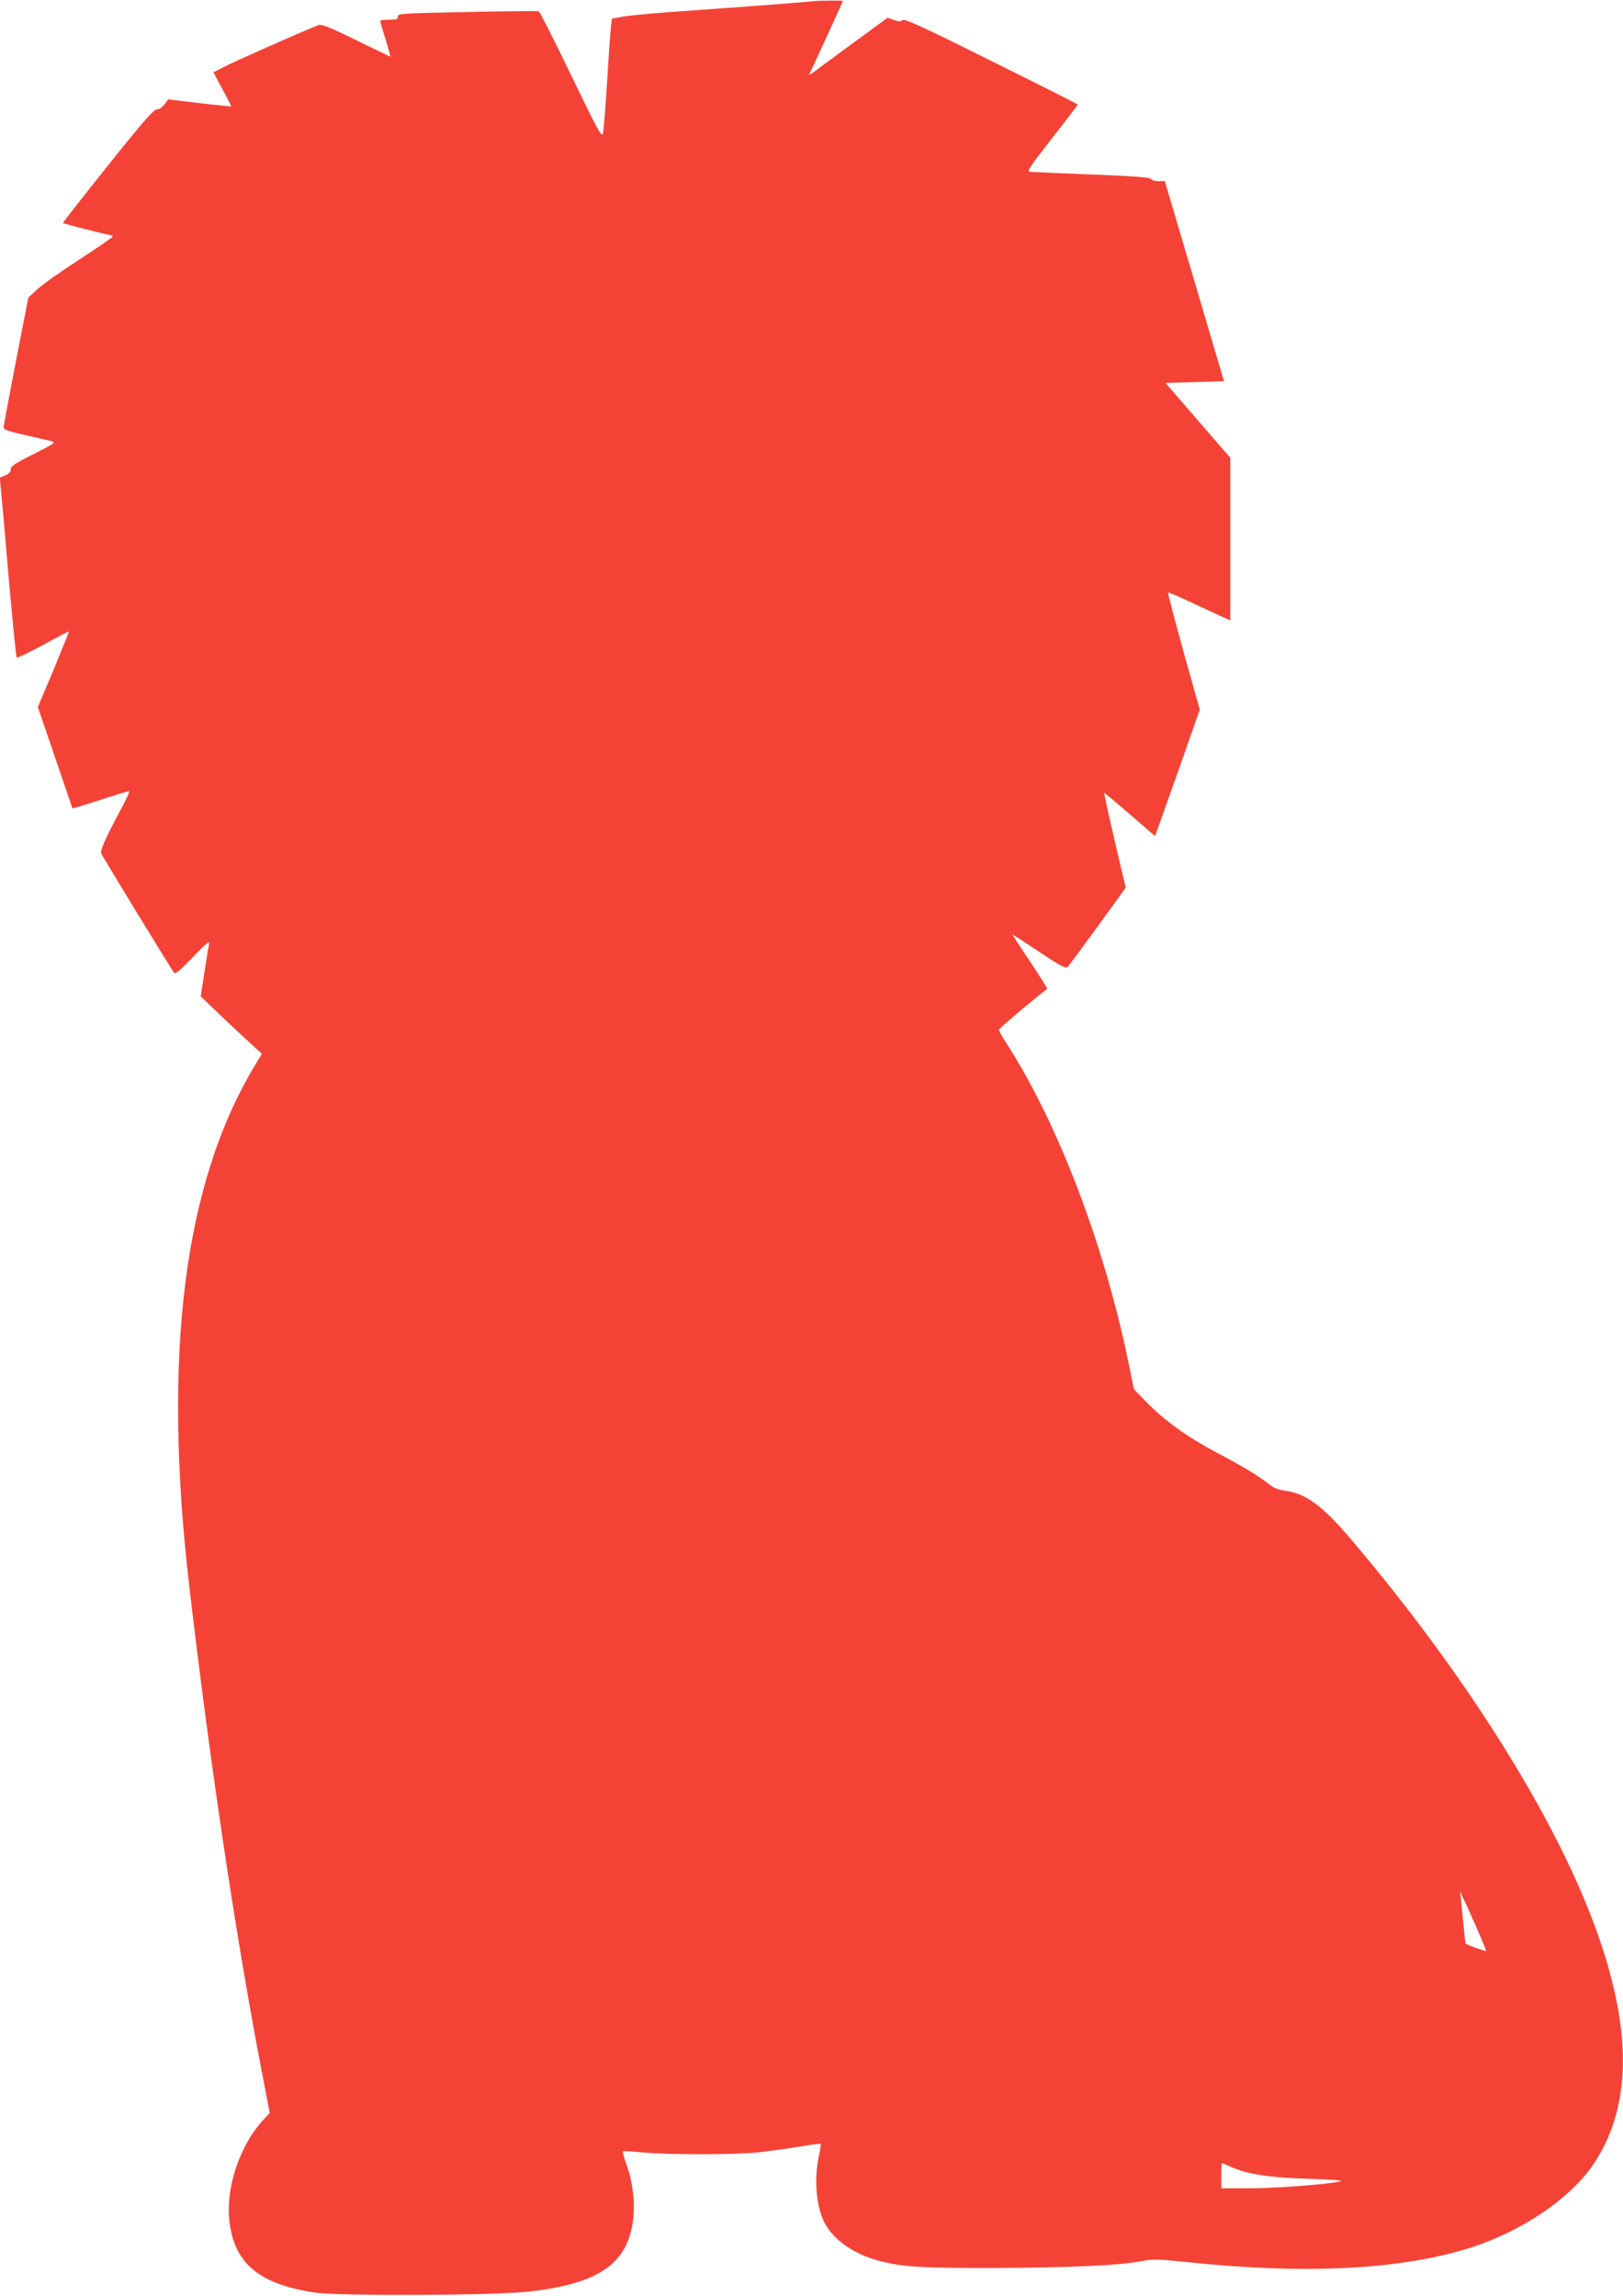
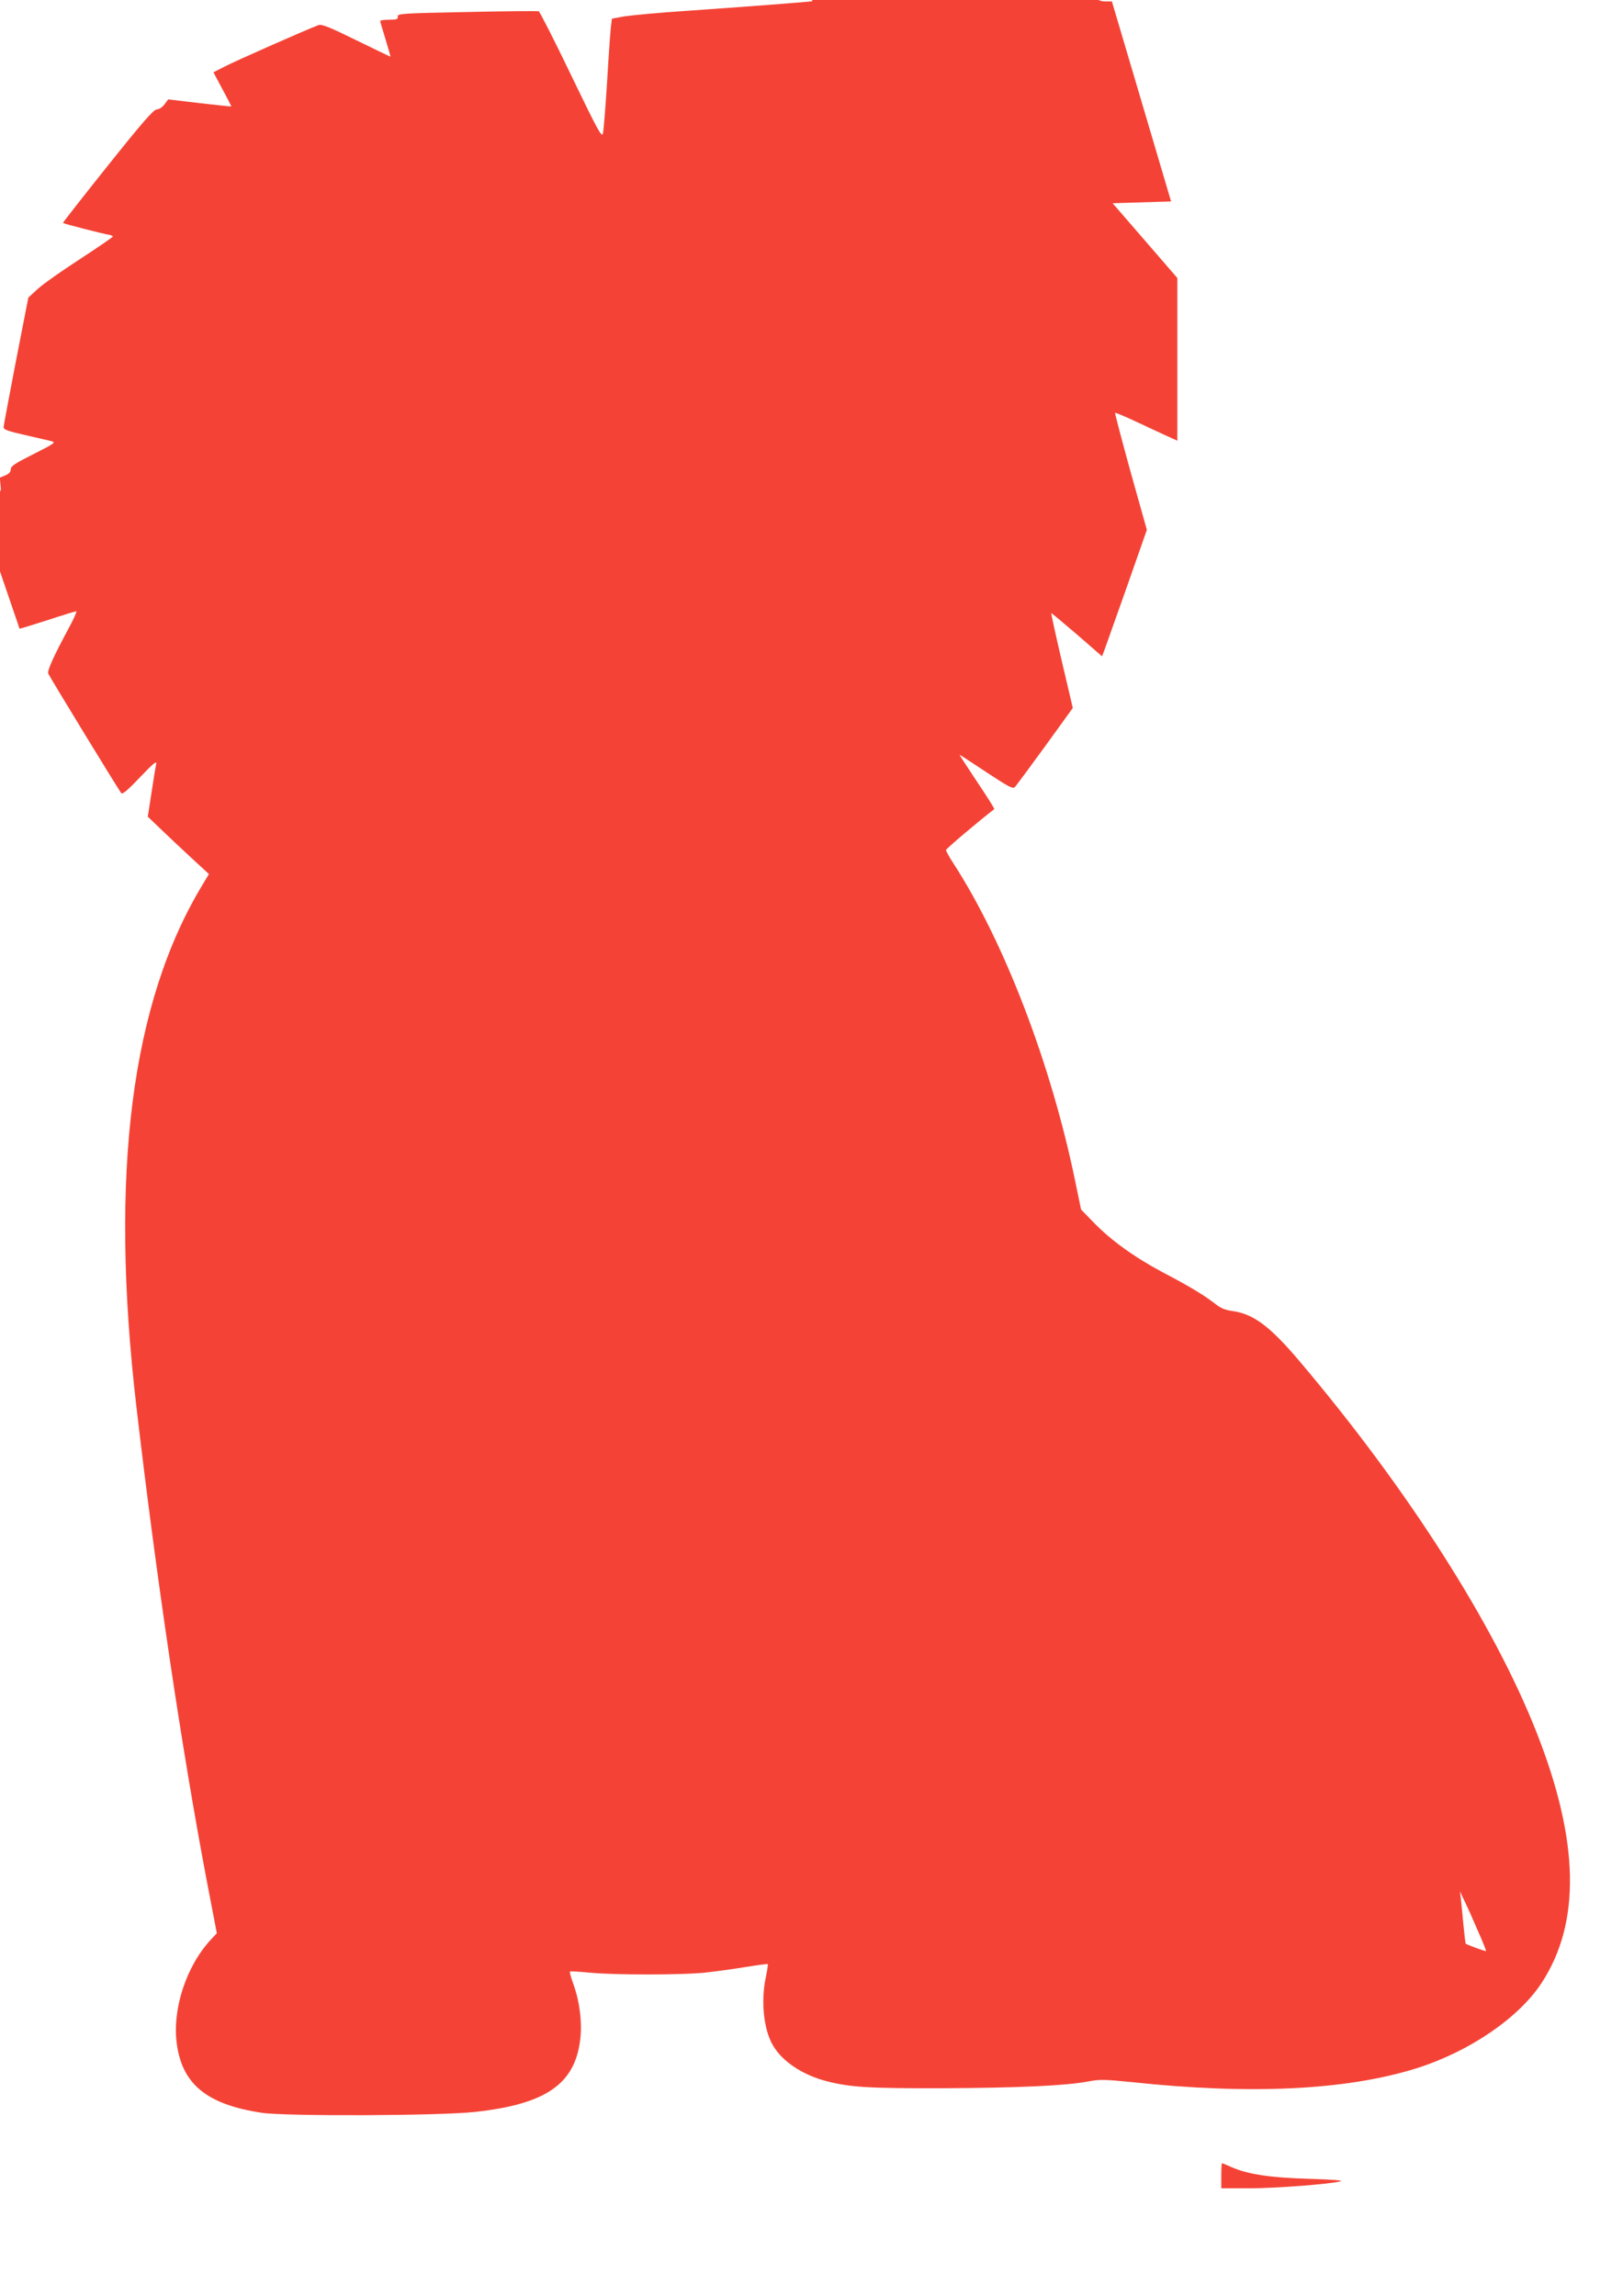
<svg xmlns="http://www.w3.org/2000/svg" version="1.0" width="905pt" height="1280pt" viewBox="0 0 905 1280" preserveAspectRatio="xMidYMid meet">
  <g transform="translate(0,1280) scale(0.1,-0.1)" fill="#f44336" stroke="none">
-     <path d="M4530 12793 c-50 -6 -421 -34 -695 -53 -154 -10 -312 -25 -352 -31 l-71 -13 -6 -50 c-3 -28 -13 -166 -21 -306 -9 -140 -19 -268 -23 -284 -6 -25 -28 15 -177 324 -93 194 -175 354 -181 357 -7 2 -187 1 -400 -4 -362 -7 -389 -9 -386 -25 2 -15 -5 -18 -48 -18 -27 0 -50 -3 -50 -7 0 -5 14 -51 30 -103 16 -52 28 -95 27 -96 -1 0 -87 41 -191 92 -146 72 -193 91 -210 84 -75 -28 -472 -204 -523 -231 l-63 -32 50 -94 c28 -51 50 -95 50 -96 0 -2 -79 7 -176 18 l-176 21 -21 -28 c-12 -16 -30 -28 -43 -28 -17 0 -80 -72 -274 -315 -139 -174 -251 -317 -249 -318 6 -5 221 -60 252 -65 15 -2 27 -7 26 -11 0 -3 -83 -60 -184 -126 -102 -66 -208 -141 -236 -167 l-51 -47 -69 -353 c-37 -194 -69 -361 -69 -370 0 -13 25 -22 118 -43 64 -15 131 -30 147 -34 28 -7 22 -12 -97 -72 -104 -52 -128 -68 -128 -85 0 -15 -10 -26 -30 -34 l-31 -13 6 -66 c4 -36 24 -261 44 -499 21 -238 41 -435 44 -438 3 -3 69 28 146 70 77 42 143 76 145 76 2 0 -36 -95 -84 -211 l-89 -211 96 -281 c53 -155 97 -283 97 -284 1 -1 70 20 154 47 85 28 157 50 162 50 5 0 -15 -46 -46 -102 -80 -149 -116 -228 -110 -245 7 -18 396 -655 408 -668 7 -6 43 25 104 90 71 74 93 94 90 75 -3 -14 -15 -86 -26 -160 l-21 -135 68 -65 c37 -36 114 -108 170 -160 l103 -95 -36 -60 c-398 -657 -519 -1612 -369 -2905 112 -962 252 -1904 392 -2643 l57 -297 -31 -33 c-139 -148 -219 -391 -192 -585 31 -225 169 -337 474 -383 131 -20 995 -17 1190 5 392 43 554 154 585 400 12 95 -2 212 -36 307 -14 39 -24 73 -21 75 2 3 53 0 113 -6 140 -13 502 -13 635 0 57 6 160 20 227 31 68 11 126 19 128 17 2 -3 -3 -36 -11 -74 -28 -134 -12 -291 40 -379 52 -90 165 -165 300 -200 133 -34 234 -40 650 -39 417 2 684 14 810 38 61 12 92 11 242 -4 662 -71 1193 -45 1583 76 297 93 575 282 703 480 218 336 208 790 -30 1394 -237 602 -718 1356 -1319 2066 -167 198 -260 267 -377 283 -38 5 -66 16 -93 38 -63 49 -143 98 -296 178 -159 85 -290 179 -389 282 l-66 68 -33 160 c-135 654 -395 1331 -677 1767 -24 36 -43 71 -43 77 0 7 182 161 269 228 3 2 -41 71 -96 153 -55 83 -99 150 -97 150 2 0 69 -44 149 -97 126 -83 148 -95 160 -82 7 8 83 110 168 227 l154 213 -62 264 c-34 146 -60 265 -58 265 2 0 67 -54 144 -120 l139 -121 11 28 c6 16 62 174 125 352 l114 325 -91 324 c-49 178 -88 326 -86 328 2 3 53 -19 113 -47 60 -28 137 -64 172 -80 l62 -28 0 453 0 454 -180 208 -181 209 163 5 163 5 -165 558 -165 557 -36 0 c-21 0 -39 6 -41 12 -3 9 -91 16 -329 25 -178 7 -334 14 -346 15 -18 3 -1 29 123 187 79 101 144 186 144 188 0 2 -217 112 -482 243 -381 190 -484 237 -495 228 -11 -9 -23 -9 -49 1 l-35 12 -187 -137 c-103 -76 -203 -149 -221 -163 -19 -14 -32 -21 -29 -16 8 13 188 406 188 410 0 3 -136 2 -170 -2z m3711 -10758 c27 -60 47 -111 45 -112 -3 -3 -107 35 -113 41 -2 1 -7 49 -13 107 -5 57 -12 122 -14 144 l-5 40 26 -55 c15 -30 48 -104 74 -165z m-1376 -1316 c93 -41 217 -60 435 -66 129 -4 194 -9 175 -14 -61 -16 -363 -39 -512 -39 l-153 0 0 70 c0 39 2 70 4 70 2 0 25 -9 51 -21z" />
+     <path d="M4530 12793 c-50 -6 -421 -34 -695 -53 -154 -10 -312 -25 -352 -31 l-71 -13 -6 -50 c-3 -28 -13 -166 -21 -306 -9 -140 -19 -268 -23 -284 -6 -25 -28 15 -177 324 -93 194 -175 354 -181 357 -7 2 -187 1 -400 -4 -362 -7 -389 -9 -386 -25 2 -15 -5 -18 -48 -18 -27 0 -50 -3 -50 -7 0 -5 14 -51 30 -103 16 -52 28 -95 27 -96 -1 0 -87 41 -191 92 -146 72 -193 91 -210 84 -75 -28 -472 -204 -523 -231 l-63 -32 50 -94 c28 -51 50 -95 50 -96 0 -2 -79 7 -176 18 l-176 21 -21 -28 c-12 -16 -30 -28 -43 -28 -17 0 -80 -72 -274 -315 -139 -174 -251 -317 -249 -318 6 -5 221 -60 252 -65 15 -2 27 -7 26 -11 0 -3 -83 -60 -184 -126 -102 -66 -208 -141 -236 -167 l-51 -47 -69 -353 c-37 -194 -69 -361 -69 -370 0 -13 25 -22 118 -43 64 -15 131 -30 147 -34 28 -7 22 -12 -97 -72 -104 -52 -128 -68 -128 -85 0 -15 -10 -26 -30 -34 l-31 -13 6 -66 l-89 -211 96 -281 c53 -155 97 -283 97 -284 1 -1 70 20 154 47 85 28 157 50 162 50 5 0 -15 -46 -46 -102 -80 -149 -116 -228 -110 -245 7 -18 396 -655 408 -668 7 -6 43 25 104 90 71 74 93 94 90 75 -3 -14 -15 -86 -26 -160 l-21 -135 68 -65 c37 -36 114 -108 170 -160 l103 -95 -36 -60 c-398 -657 -519 -1612 -369 -2905 112 -962 252 -1904 392 -2643 l57 -297 -31 -33 c-139 -148 -219 -391 -192 -585 31 -225 169 -337 474 -383 131 -20 995 -17 1190 5 392 43 554 154 585 400 12 95 -2 212 -36 307 -14 39 -24 73 -21 75 2 3 53 0 113 -6 140 -13 502 -13 635 0 57 6 160 20 227 31 68 11 126 19 128 17 2 -3 -3 -36 -11 -74 -28 -134 -12 -291 40 -379 52 -90 165 -165 300 -200 133 -34 234 -40 650 -39 417 2 684 14 810 38 61 12 92 11 242 -4 662 -71 1193 -45 1583 76 297 93 575 282 703 480 218 336 208 790 -30 1394 -237 602 -718 1356 -1319 2066 -167 198 -260 267 -377 283 -38 5 -66 16 -93 38 -63 49 -143 98 -296 178 -159 85 -290 179 -389 282 l-66 68 -33 160 c-135 654 -395 1331 -677 1767 -24 36 -43 71 -43 77 0 7 182 161 269 228 3 2 -41 71 -96 153 -55 83 -99 150 -97 150 2 0 69 -44 149 -97 126 -83 148 -95 160 -82 7 8 83 110 168 227 l154 213 -62 264 c-34 146 -60 265 -58 265 2 0 67 -54 144 -120 l139 -121 11 28 c6 16 62 174 125 352 l114 325 -91 324 c-49 178 -88 326 -86 328 2 3 53 -19 113 -47 60 -28 137 -64 172 -80 l62 -28 0 453 0 454 -180 208 -181 209 163 5 163 5 -165 558 -165 557 -36 0 c-21 0 -39 6 -41 12 -3 9 -91 16 -329 25 -178 7 -334 14 -346 15 -18 3 -1 29 123 187 79 101 144 186 144 188 0 2 -217 112 -482 243 -381 190 -484 237 -495 228 -11 -9 -23 -9 -49 1 l-35 12 -187 -137 c-103 -76 -203 -149 -221 -163 -19 -14 -32 -21 -29 -16 8 13 188 406 188 410 0 3 -136 2 -170 -2z m3711 -10758 c27 -60 47 -111 45 -112 -3 -3 -107 35 -113 41 -2 1 -7 49 -13 107 -5 57 -12 122 -14 144 l-5 40 26 -55 c15 -30 48 -104 74 -165z m-1376 -1316 c93 -41 217 -60 435 -66 129 -4 194 -9 175 -14 -61 -16 -363 -39 -512 -39 l-153 0 0 70 c0 39 2 70 4 70 2 0 25 -9 51 -21z" />
  </g>
</svg>